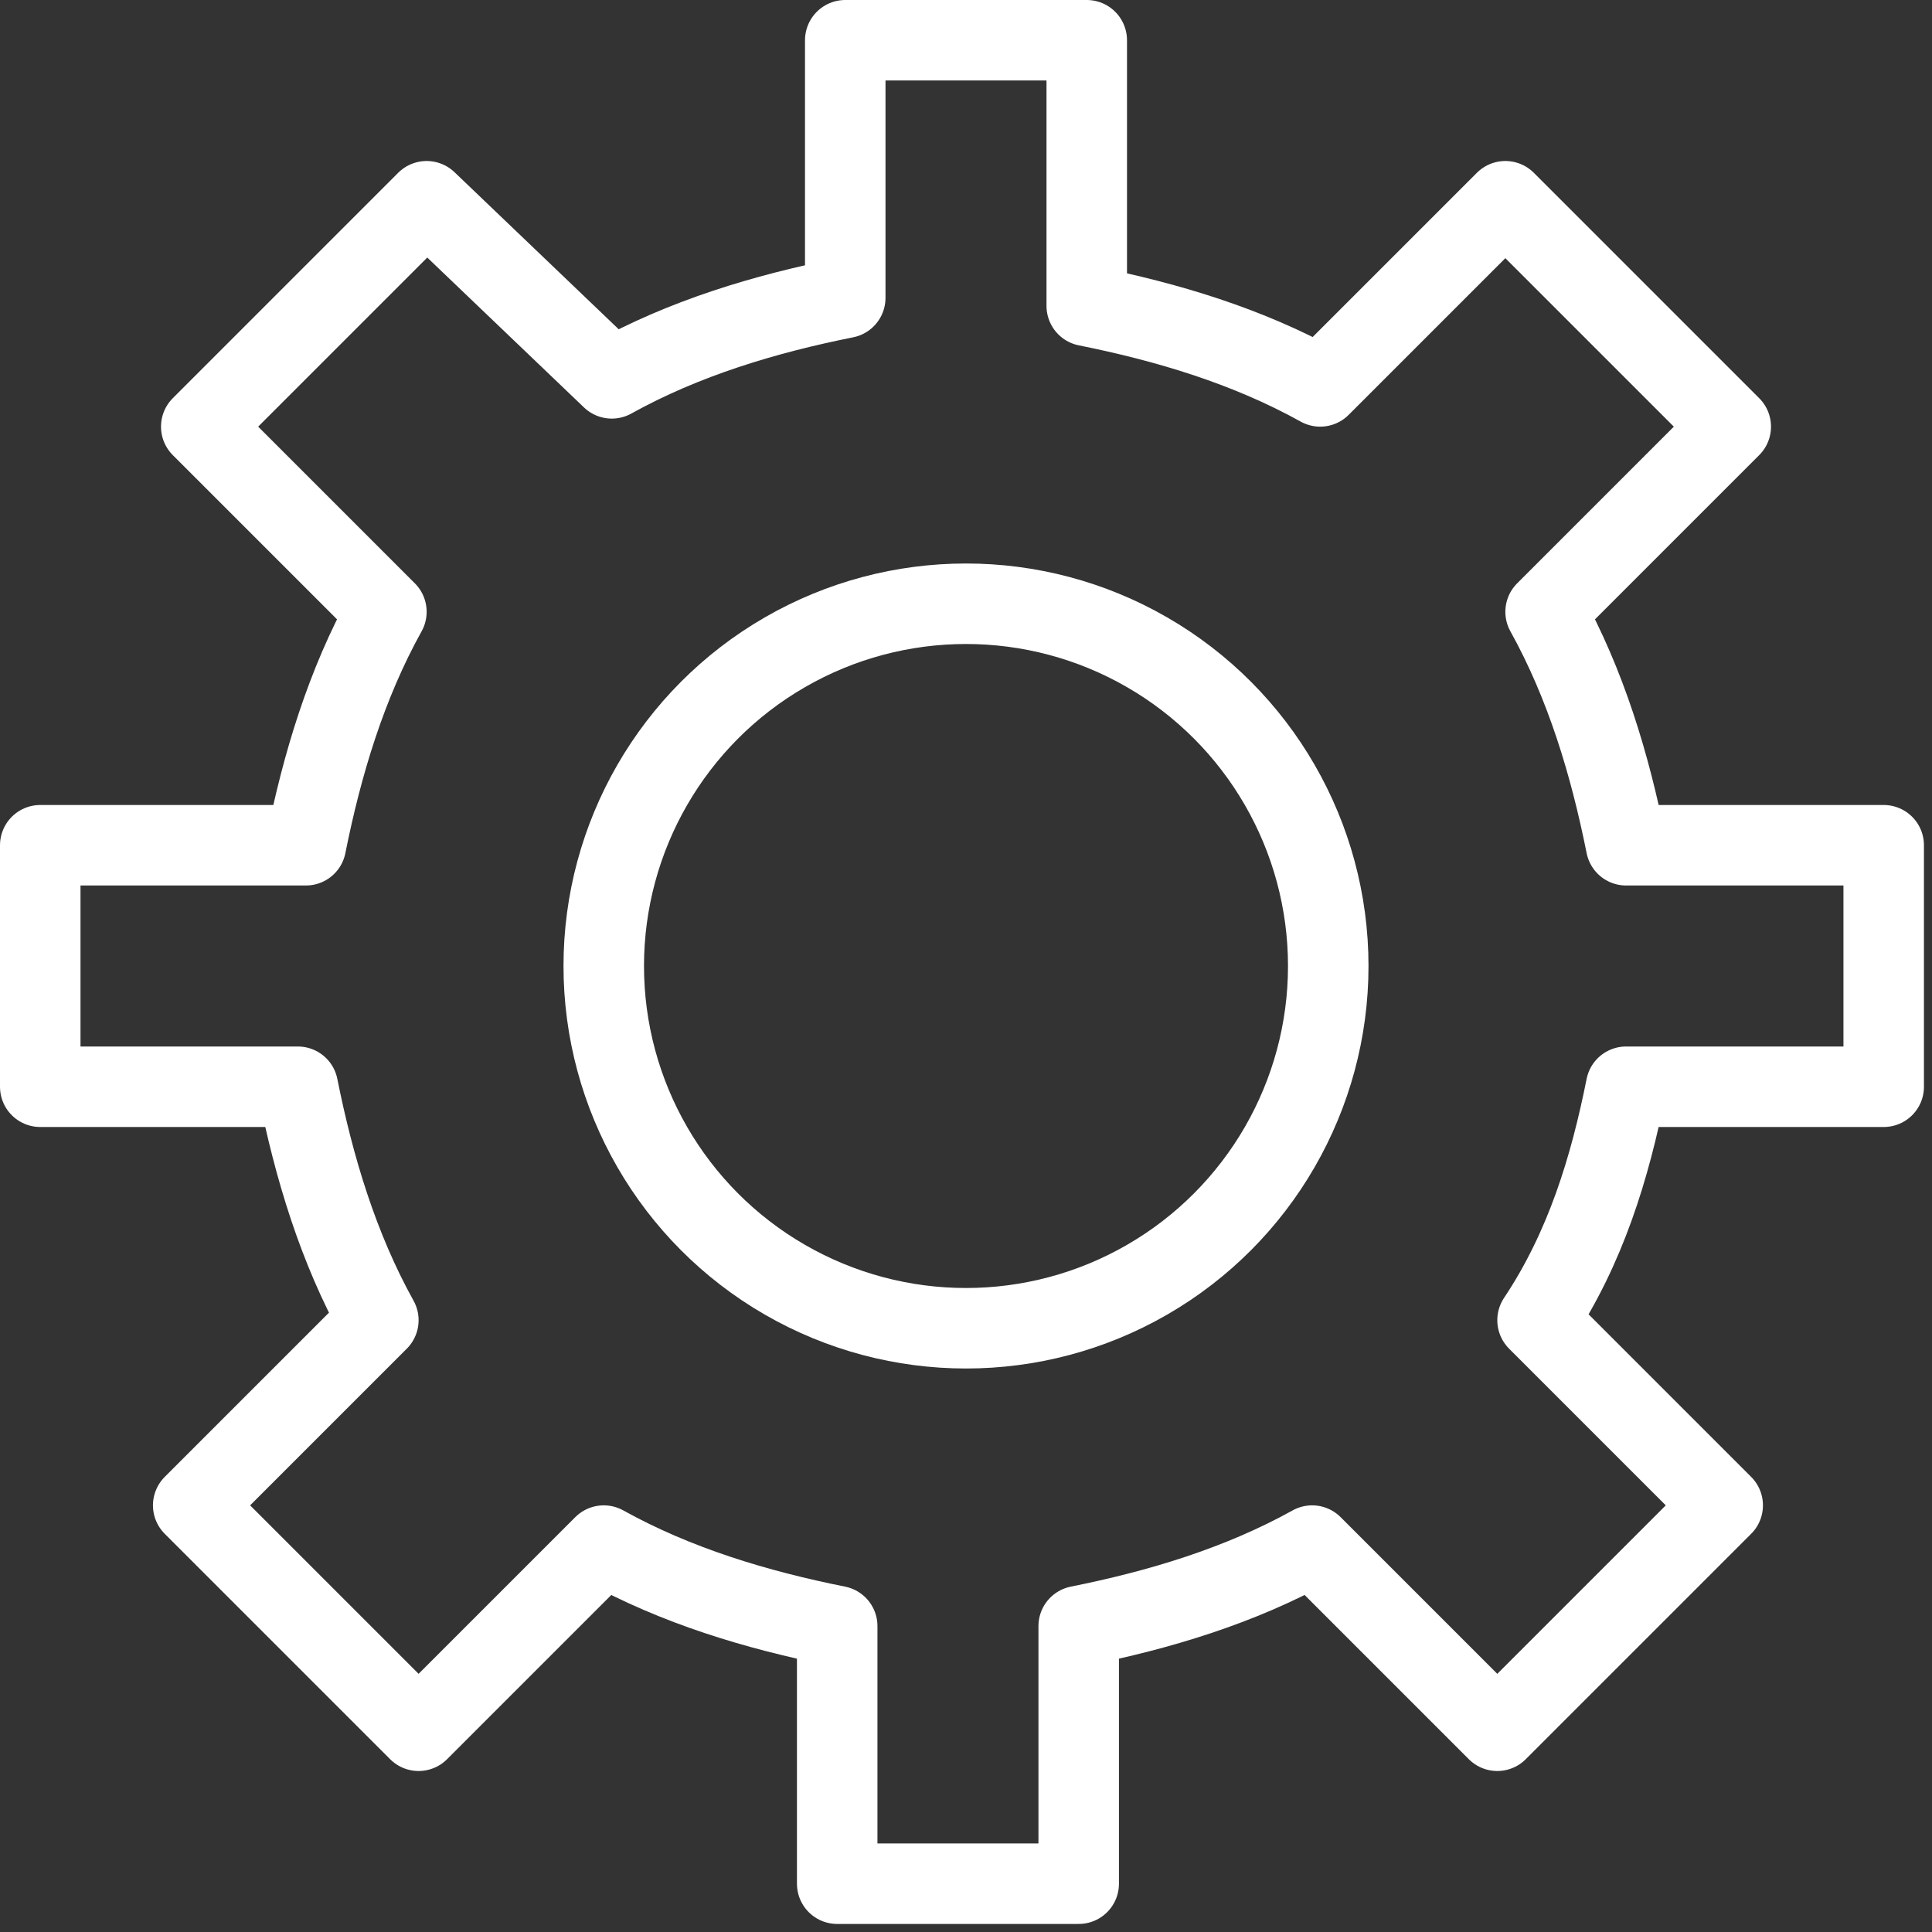
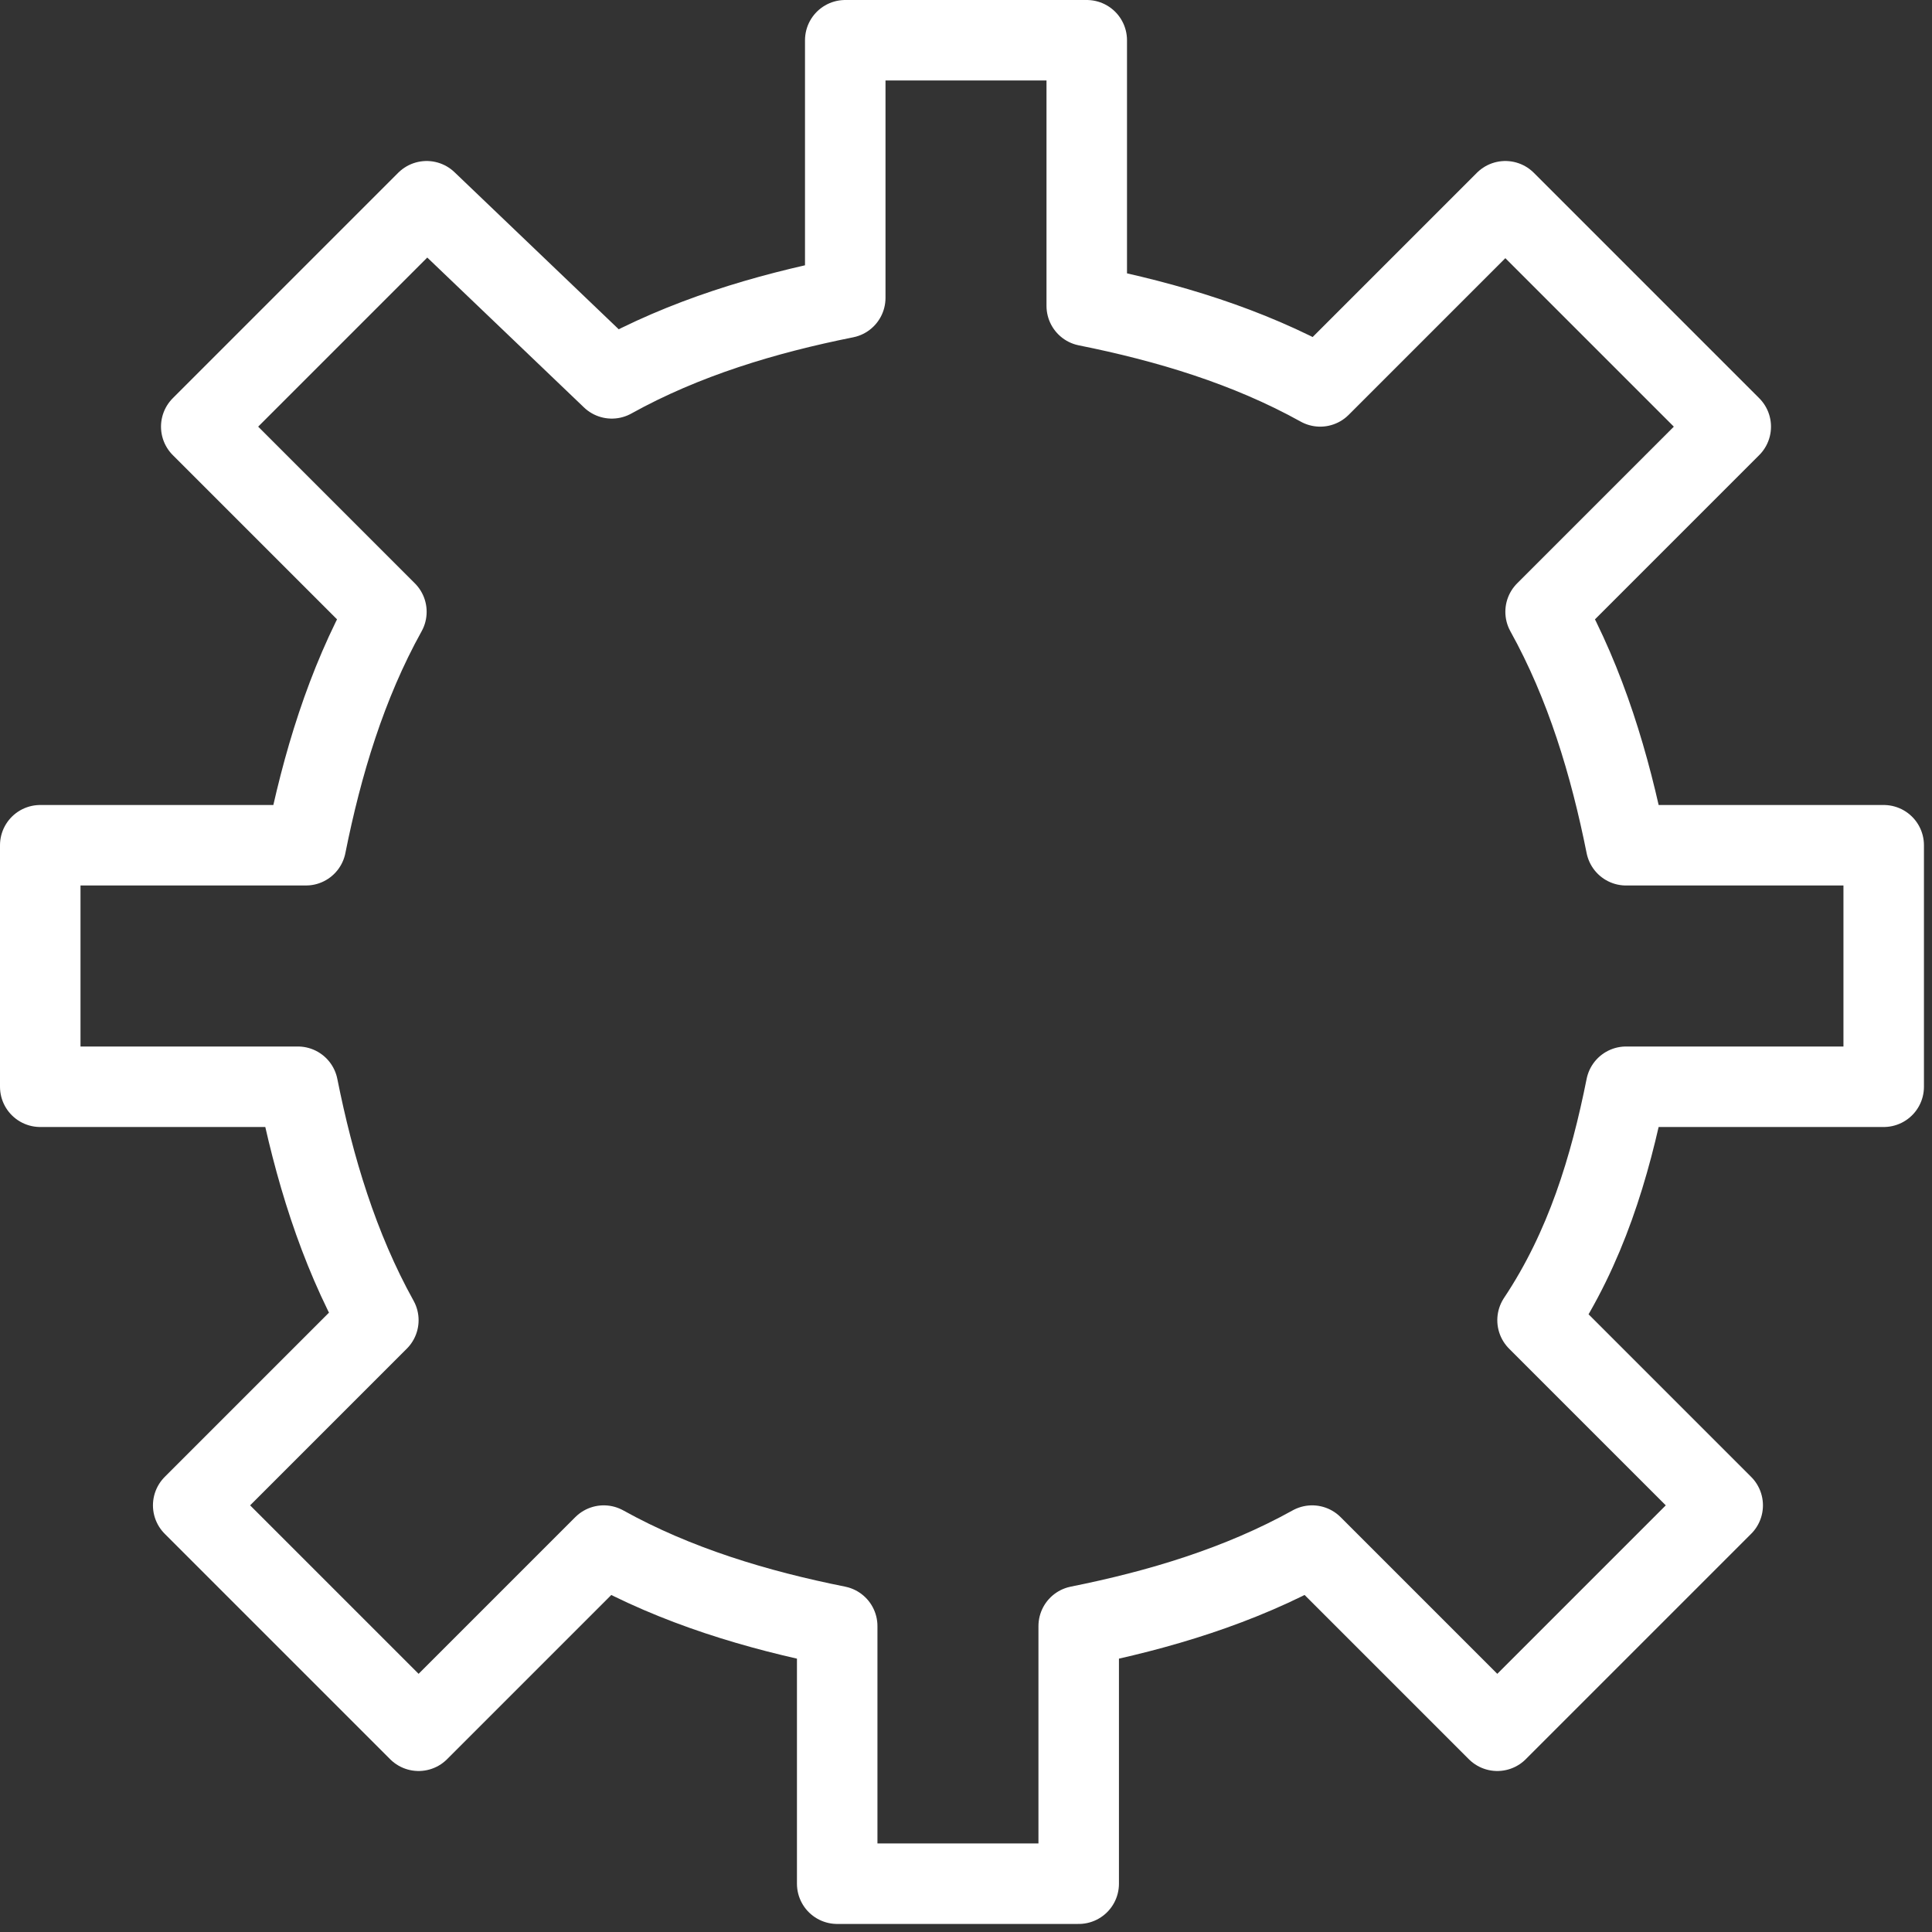
<svg xmlns="http://www.w3.org/2000/svg" version="1.1" id="Layer_1" x="0px" y="0px" viewBox="0 0 24 24" style="enable-background:new 0 0 24 24;" xml:space="preserve">
  <rect x="0" y="0" width="24" height="24" fill="#333333" stroke="none" />
  <style type="text/css">
	.st0{fill:none;stroke:#FFFFFF;stroke-linecap:round;stroke-linejoin:round;}
	.st1{fill:none;}
</style>
  <title>icon_configure</title>
  <g id="Outline_Icons">
    <g id="Outline_Icons-2">
      <path class="st0" d="M20.2,13.5h3.2v-3h-3.2c-0.2-1-0.5-2-1-2.9l2.3-2.3l-2.8-2.8l-2.3,2.3c-0.9-0.5-1.9-0.8-2.9-1V0.5h-3v3.2    c-1,0.2-2,0.5-2.9,1L5.3,2.5L2.5,5.3l2.3,2.3c-0.5,0.9-0.8,1.9-1,2.9H0.5v3h3.2c0.2,1,0.5,2,1,2.9l-2.3,2.3l2.8,2.8l2.3-2.3    c0.9,0.5,1.9,0.8,2.9,1v3.2h3v-3.2c1-0.2,2-0.5,2.9-1l2.3,2.3l2.8-2.8l-2.3-2.3C19.7,15.5,20,14.5,20.2,13.5z" />
-       <circle class="st0" cx="12" cy="12" r="4.5" />
    </g>
  </g>
  <g id="Invisible_Shape">
-     <rect class="st1" width="24" height="24" />
-   </g>
+     </g>
</svg>